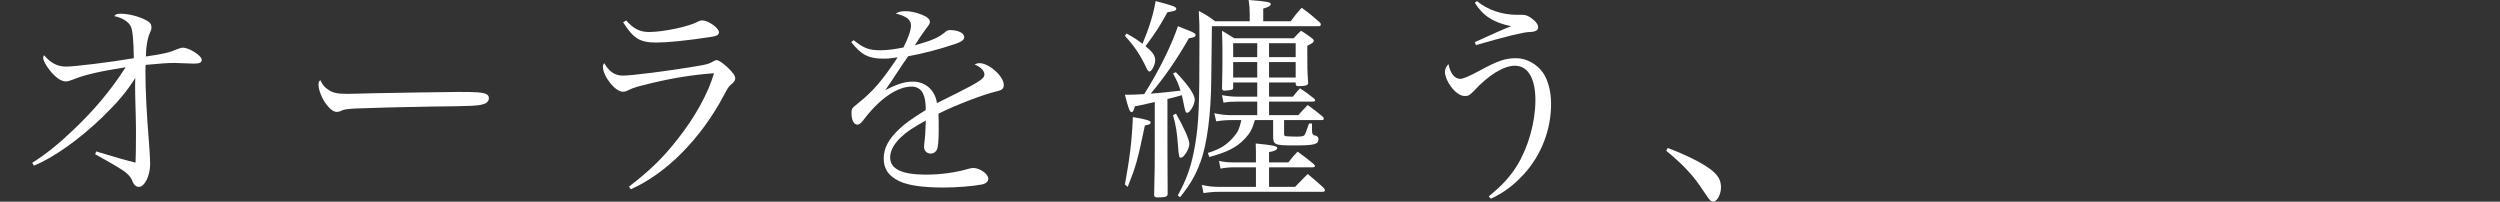
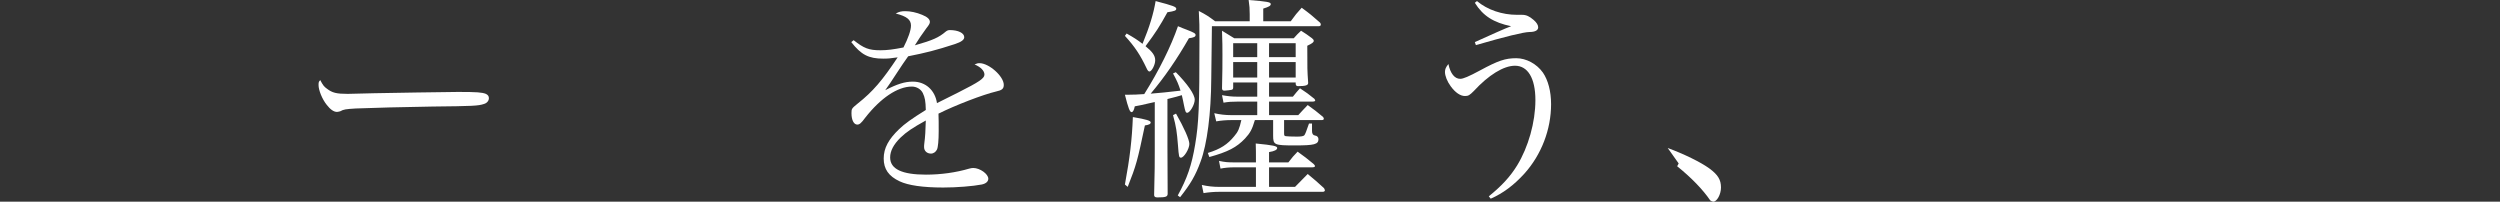
<svg xmlns="http://www.w3.org/2000/svg" id="_レイヤー_2" viewBox="0 0 349.16 28.17">
  <rect x="0" y="0" width="349.16" height="28.17" fill="#333333" stroke="none" />
  <defs>
    <style>.cls-1{fill:none;}.cls-2{fill:#fff;}</style>
  </defs>
  <g id="design">
-     <path class="cls-2" d="M4.5,22.74c1.92-1.2,3.69-2.64,5.7-4.56,3-2.85,5.22-5.49,7.35-8.79-3.6.57-5.73,1.05-7.41,1.74-.48.18-.69.24-.96.24-.66,0-1.5-.6-2.28-1.62-.54-.69-.87-1.35-.87-1.68,0-.12.03-.21.12-.36.96,1.11,1.86,1.59,3.09,1.59s6.27-.63,9.45-1.17c-.03-2.64-.18-3.99-.45-4.5-.33-.63-1.23-1.17-2.28-1.38.24-.3.36-.33.99-.33.93,0,2.43.36,3.33.84.66.33.87.57.87,1.08,0,.21-.03.36-.18.66-.39.9-.57,1.95-.6,3.39,2.49-.36,3.27-.54,4.53-1.08.33-.12.42-.15.63-.15.9,0,2.64,1.11,2.64,1.68,0,.39-.27.54-1.02.54-.18,0-.51,0-1.05-.03-.72-.03-1.29-.06-1.65-.06-.96,0-1.89.06-4.11.27,0,.39-.03.75-.03.93,0,2.61.18,6,.48,9.69.12,1.47.18,2.58.18,3.24,0,1.62-.78,3.18-1.56,3.18-.36,0-.66-.21-.84-.63-.24-.63-.48-.96-1.08-1.44q-.72-.57-4.2-2.49l.15-.39c2.73.84,4.14,1.23,5.49,1.56.03-.6.06-2.07.06-3.72,0-.75,0-1.68-.03-2.82-.06-1.95-.09-3.3-.09-3.99,0-.27,0-.72.03-1.29-1.29,2.01-2.4,3.33-4.68,5.55-3.18,3.06-6.84,5.64-9.48,6.69l-.24-.39Z" />
    <path class="cls-2" d="M45.66,12.39c.75.57,1.32.72,2.91.72q.33,0,3.69-.09c1.17-.03,10.71-.18,11.7-.18,2.7,0,3.36.06,3.9.27.3.15.42.33.42.6,0,.36-.27.69-.69.81-.81.27-1.53.3-7.2.36-2.79.03-9.66.21-10.71.27-1.41.09-1.68.12-2.16.39-.12.03-.33.09-.45.09-.45,0-.93-.33-1.44-.99-.63-.78-1.14-2.04-1.14-2.76,0-.42.03-.48.24-.69.36.69.51.9.93,1.2Z" />
-     <path class="cls-2" d="M87.84,26.07c2.97-2.28,4.86-4.14,6.84-6.69,2.43-3.09,4.23-6.36,5.04-9.15-2.91.21-5.61.63-8.73,1.38-1.89.45-2.49.63-3.12.93-.48.24-.6.27-.9.27-1.05,0-2.76-2.16-2.76-3.48,0-.21.03-.3.18-.51.69,1.2,1.5,1.74,2.61,1.74,1.17,0,6.24-.63,10.14-1.29,1.62-.27,1.86-.33,2.46-.69.21-.12.36-.18.48-.18.27,0,.72.3,1.41.9.84.78,1.2,1.26,1.2,1.65,0,.24-.15.48-.45.75-.42.3-.6.57-1.11,1.56-3.24,6.12-8.07,10.98-13.02,13.17l-.27-.36ZM87.45,2.85c1.02,1.17,1.92,1.62,3.21,1.62,2.01,0,5.64-.78,6.78-1.44.24-.12.39-.18.63-.18.84,0,2.34,1.05,2.34,1.65,0,.36-.27.54-1.14.66-3.57.54-6.03.78-7.65.78-2.25,0-3.15-.57-4.59-2.82l.42-.27Z" />
    <path class="cls-2" d="M119.22,5.61c1.44,1.14,2.13,1.41,3.75,1.41.96,0,1.83-.12,3.21-.39.66-1.29,1.05-2.4,1.05-3.06,0-.81-.57-1.29-2.13-1.68.51-.27.78-.33,1.35-.33.69,0,1.56.18,2.34.51.75.3,1.08.63,1.08.99,0,.21-.12.42-.48.87-.27.36-.63.9-.87,1.23q-.54.87-.75,1.17c2.52-.72,3.33-1.08,4.32-1.92.18-.15.36-.21.57-.21,1.17,0,2.01.42,2.01.99,0,.36-.39.66-1.29.96-2.67.87-4.11,1.23-6.54,1.71-.54.75-.9,1.29-1.59,2.34-.81,1.26-1.05,1.59-1.62,2.4,1.68-.87,2.73-1.2,3.87-1.2,1.77,0,3.09,1.2,3.36,3q.51-.24,2.94-1.47c2.97-1.5,3.69-1.98,3.69-2.52,0-.51-.51-1.05-1.38-1.41.33-.15.48-.18.69-.18,1.32,0,3.39,1.83,3.39,3.03,0,.54-.24.75-1.08.93-1.8.42-5.7,1.92-8.04,3.09.03.96.03,1.14.03,2.43s-.09,2.28-.24,2.58c-.15.33-.48.57-.84.57-.57,0-.96-.39-.96-.9,0-.15,0-.3.03-.51.12-.87.18-1.89.21-3.21-1.86,1.02-2.73,1.62-3.51,2.37-.99.96-1.47,1.89-1.47,2.79,0,1.62,1.65,2.4,5.01,2.4,2.1,0,4.2-.3,6.03-.84.21-.06.42-.09.57-.09.93,0,2.1.84,2.1,1.5,0,.39-.33.69-.93.81-1.23.24-3.51.42-5.37.42-2.82,0-4.89-.3-6.09-.87-1.53-.72-2.22-1.71-2.22-3.18s.69-2.7,2.16-4.11c.78-.75,1.74-1.44,3.72-2.67-.03-1.26-.12-1.74-.42-2.37-.27-.54-.87-.9-1.53-.9-1.98,0-4.35,1.59-6.51,4.35-.57.78-.81.96-1.11.96-.48,0-.81-.63-.81-1.59,0-.63.03-.66.87-1.35,2.13-1.68,3.45-3.24,5.58-6.45-.99.15-1.38.18-2.01.18-2.04,0-3.09-.54-4.47-2.31l.33-.27Z" />
    <path class="cls-2" d="M157.35,4.68c1.11.63,1.47.87,2.22,1.44.99-2.4,1.53-4.2,1.83-5.97,2.52.66,2.88.81,2.88,1.08,0,.24-.24.33-1.23.48-1.11,2.01-1.59,2.76-3.06,4.74.99.81,1.35,1.32,1.35,1.98,0,.6-.48,1.56-.81,1.56-.12,0-.27-.15-.42-.51-.84-1.77-1.62-2.97-3-4.47l.24-.33ZM161.28,14.25c-.36.09-.63.15-.81.18-.96.24-1.08.24-1.98.42-.12.57-.27.81-.45.81-.24,0-.45-.51-.93-2.43h.45c.6,0,1.53-.03,2.25-.09,2.07-3.3,3.75-6.69,4.71-9.48.51.21.93.39,1.2.48,1.08.42,1.26.54,1.26.75,0,.24-.24.36-.93.45-1.68,2.94-3.42,5.46-5.34,7.74,1.08-.09,2.46-.21,4.17-.42-.3-.93-.48-1.35-1.05-2.4l.39-.18c1.62,1.65,2.64,3.09,2.64,3.84,0,.69-.66,1.83-1.05,1.83-.21,0-.27-.18-.45-1.05-.09-.45-.15-.78-.3-1.41-.36.12-1.05.3-2.01.54v6.51q0,3.69.03,6.75c-.03.39-.27.48-1.44.48-.3,0-.42-.09-.45-.3.09-3.78.09-4.14.09-6.51v-6.51ZM157.11,25.77c.69-3.75.99-6.27,1.11-9.42,1.95.33,2.49.51,2.49.75,0,.21-.21.33-.81.42-1.05,4.98-1.2,5.55-2.4,8.58l-.39-.33ZM164.25,15.87c1.11,1.95,1.86,3.63,1.86,4.23,0,.69-.75,1.92-1.17,1.92-.27,0-.3-.12-.42-1.74-.15-1.86-.24-2.55-.69-4.2l.42-.21ZM180.27,2.97c.63-.87.84-1.14,1.53-1.89,1.14.84,1.47,1.11,2.55,2.07.09.09.12.21.12.3,0,.12-.12.21-.27.21h-14.94q-.03,1.83-.09,7.35c-.03,4.8-.57,9.12-1.5,11.58-.69,1.89-1.38,3.09-2.85,4.95l-.33-.24c1.32-2.4,1.95-4.23,2.43-7.11.51-3.06.6-5.22.6-14.55,0-1.98,0-2.58-.09-4.11,1.05.54,1.35.75,2.28,1.44h4.83v-.99c0-.75-.03-1.14-.15-1.98,2.64.21,3.09.3,3.09.57,0,.24-.27.39-1.05.63v1.77h3.84ZM172.38,23.37c-.72,0-1.35.06-1.92.18l-.21-1.08c.84.18,1.26.21,2.13.21h3.03v-.27c0-1.17,0-1.5-.03-2.37,2.46.24,3,.36,3,.63,0,.24-.36.45-1.14.57v1.44h2.7c.54-.72.72-.9,1.29-1.5.99.72,1.29.93,2.22,1.71.15.15.21.24.21.3,0,.12-.15.18-.42.18h-6v2.73h3.63l1.77-1.8c.99.81,1.29,1.08,2.28,1.98.06.12.12.24.12.3,0,.12-.12.21-.3.21h-14.46c-.72,0-1.47.06-2.19.18l-.24-1.14c.81.18,1.53.27,2.43.27h5.13v-2.73h-3.03ZM177.24,13.5h3.33c.42-.54.57-.69.99-1.17.9.6,1.17.78,2.01,1.47.06.09.12.18.12.24,0,.09-.15.15-.39.15h-6.06v1.89h4.08c.57-.63.75-.81,1.32-1.41.96.69,1.23.9,2.13,1.65.09.09.12.21.12.27,0,.12-.12.18-.27.18h-5.28v1.8c0,.36.03.42.24.45.09.03.9.06,1.56.06.6,0,.9-.06,1.02-.18q.15-.12.66-1.65h.42v1.05q0,.57.42.63c.3.03.48.24.48.51,0,.72-.6.87-3.24.87-2.94,0-3.09-.06-3.09-1.38v-2.16h-2.55c-.39,1.32-.66,1.8-1.38,2.58-1.17,1.23-2.37,1.86-4.98,2.58l-.21-.57c1.77-.54,2.76-1.2,3.69-2.34.54-.63.72-1.05.99-2.25h-1.35c-.75,0-1.5.06-2.16.18l-.27-1.14c.78.18,1.53.27,2.43.27h3.57v-1.89h-2.73c-.84,0-1.29.03-1.98.15l-.21-1.05c.84.15,1.38.21,2.19.21h2.73v-1.98h-3.36v.66c0,.21-.03.3-.21.36-.12.03-.75.12-.99.12s-.33-.06-.36-.3c.06-2.55.06-3.21.06-4.68,0-1.26,0-1.53-.06-3.39.75.45.99.6,1.71,1.05h8.31c.42-.48.57-.63,1.02-1.05.69.42.87.57,1.53,1.05.18.15.24.24.24.36,0,.21-.21.36-.9.69,0,3.36,0,3.39.12,5.13v.09c0,.3-.39.42-1.41.42-.21,0-.3-.09-.33-.3v-.21h-3.72v1.98ZM175.59,6.03h-3.36v1.95h3.36v-1.95ZM175.59,8.67h-3.36v2.16h3.36v-2.16ZM180.96,7.98v-1.95h-3.72v1.95h3.72ZM177.24,10.83h3.72v-2.16h-3.72v2.16Z" />
    <path class="cls-2" d="M207.93,27.42c1.77-1.44,2.94-2.67,3.96-4.32,1.56-2.55,2.55-6.03,2.55-9.12s-1.08-4.8-2.85-4.8c-1.59,0-3.69,1.29-5.76,3.54-.57.57-.75.69-1.23.69-.63,0-1.35-.48-1.98-1.35-.51-.69-.81-1.47-.81-2.01,0-.39.12-.66.48-1.11.27,1.32.87,2.07,1.65,2.07.42,0,1.2-.33,2.76-1.17,2.55-1.38,3.54-1.71,5.07-1.71,1.38,0,2.85.78,3.72,2.01.72,1.05,1.14,2.61,1.14,4.41,0,3.54-1.35,7.05-3.72,9.69-1.47,1.62-3,2.76-4.71,3.51l-.27-.33ZM206.28.15c1.47,1.23,3.51,1.92,5.61,1.92h.69c.6,0,1.02.21,1.62.72.42.36.63.72.63,1.02,0,.42-.42.66-1.23.66q-1.26.03-7.47,1.83l-.15-.42c2.25-1.02,4.32-1.95,5.07-2.22-2.46-.51-3.93-1.44-5.07-3.27l.3-.24Z" />
-     <path class="cls-2" d="M232.92,20.67c2.28.84,4.62,1.98,5.85,2.88,1.17.87,1.59,1.56,1.59,2.64,0,.96-.57,1.98-1.08,1.98-.09,0-.3-.09-.42-.18q-.21-.18-1.53-2.16c-1.02-1.5-2.64-3.18-4.62-4.77l.21-.39Z" />
-     <rect class="cls-1" y="7.02" width="349.16" height="12.78" />
+     <path class="cls-2" d="M232.92,20.67c2.28.84,4.62,1.98,5.85,2.88,1.17.87,1.59,1.56,1.59,2.64,0,.96-.57,1.98-1.08,1.98-.09,0-.3-.09-.42-.18c-1.02-1.5-2.64-3.18-4.62-4.77l.21-.39Z" />
  </g>
</svg>